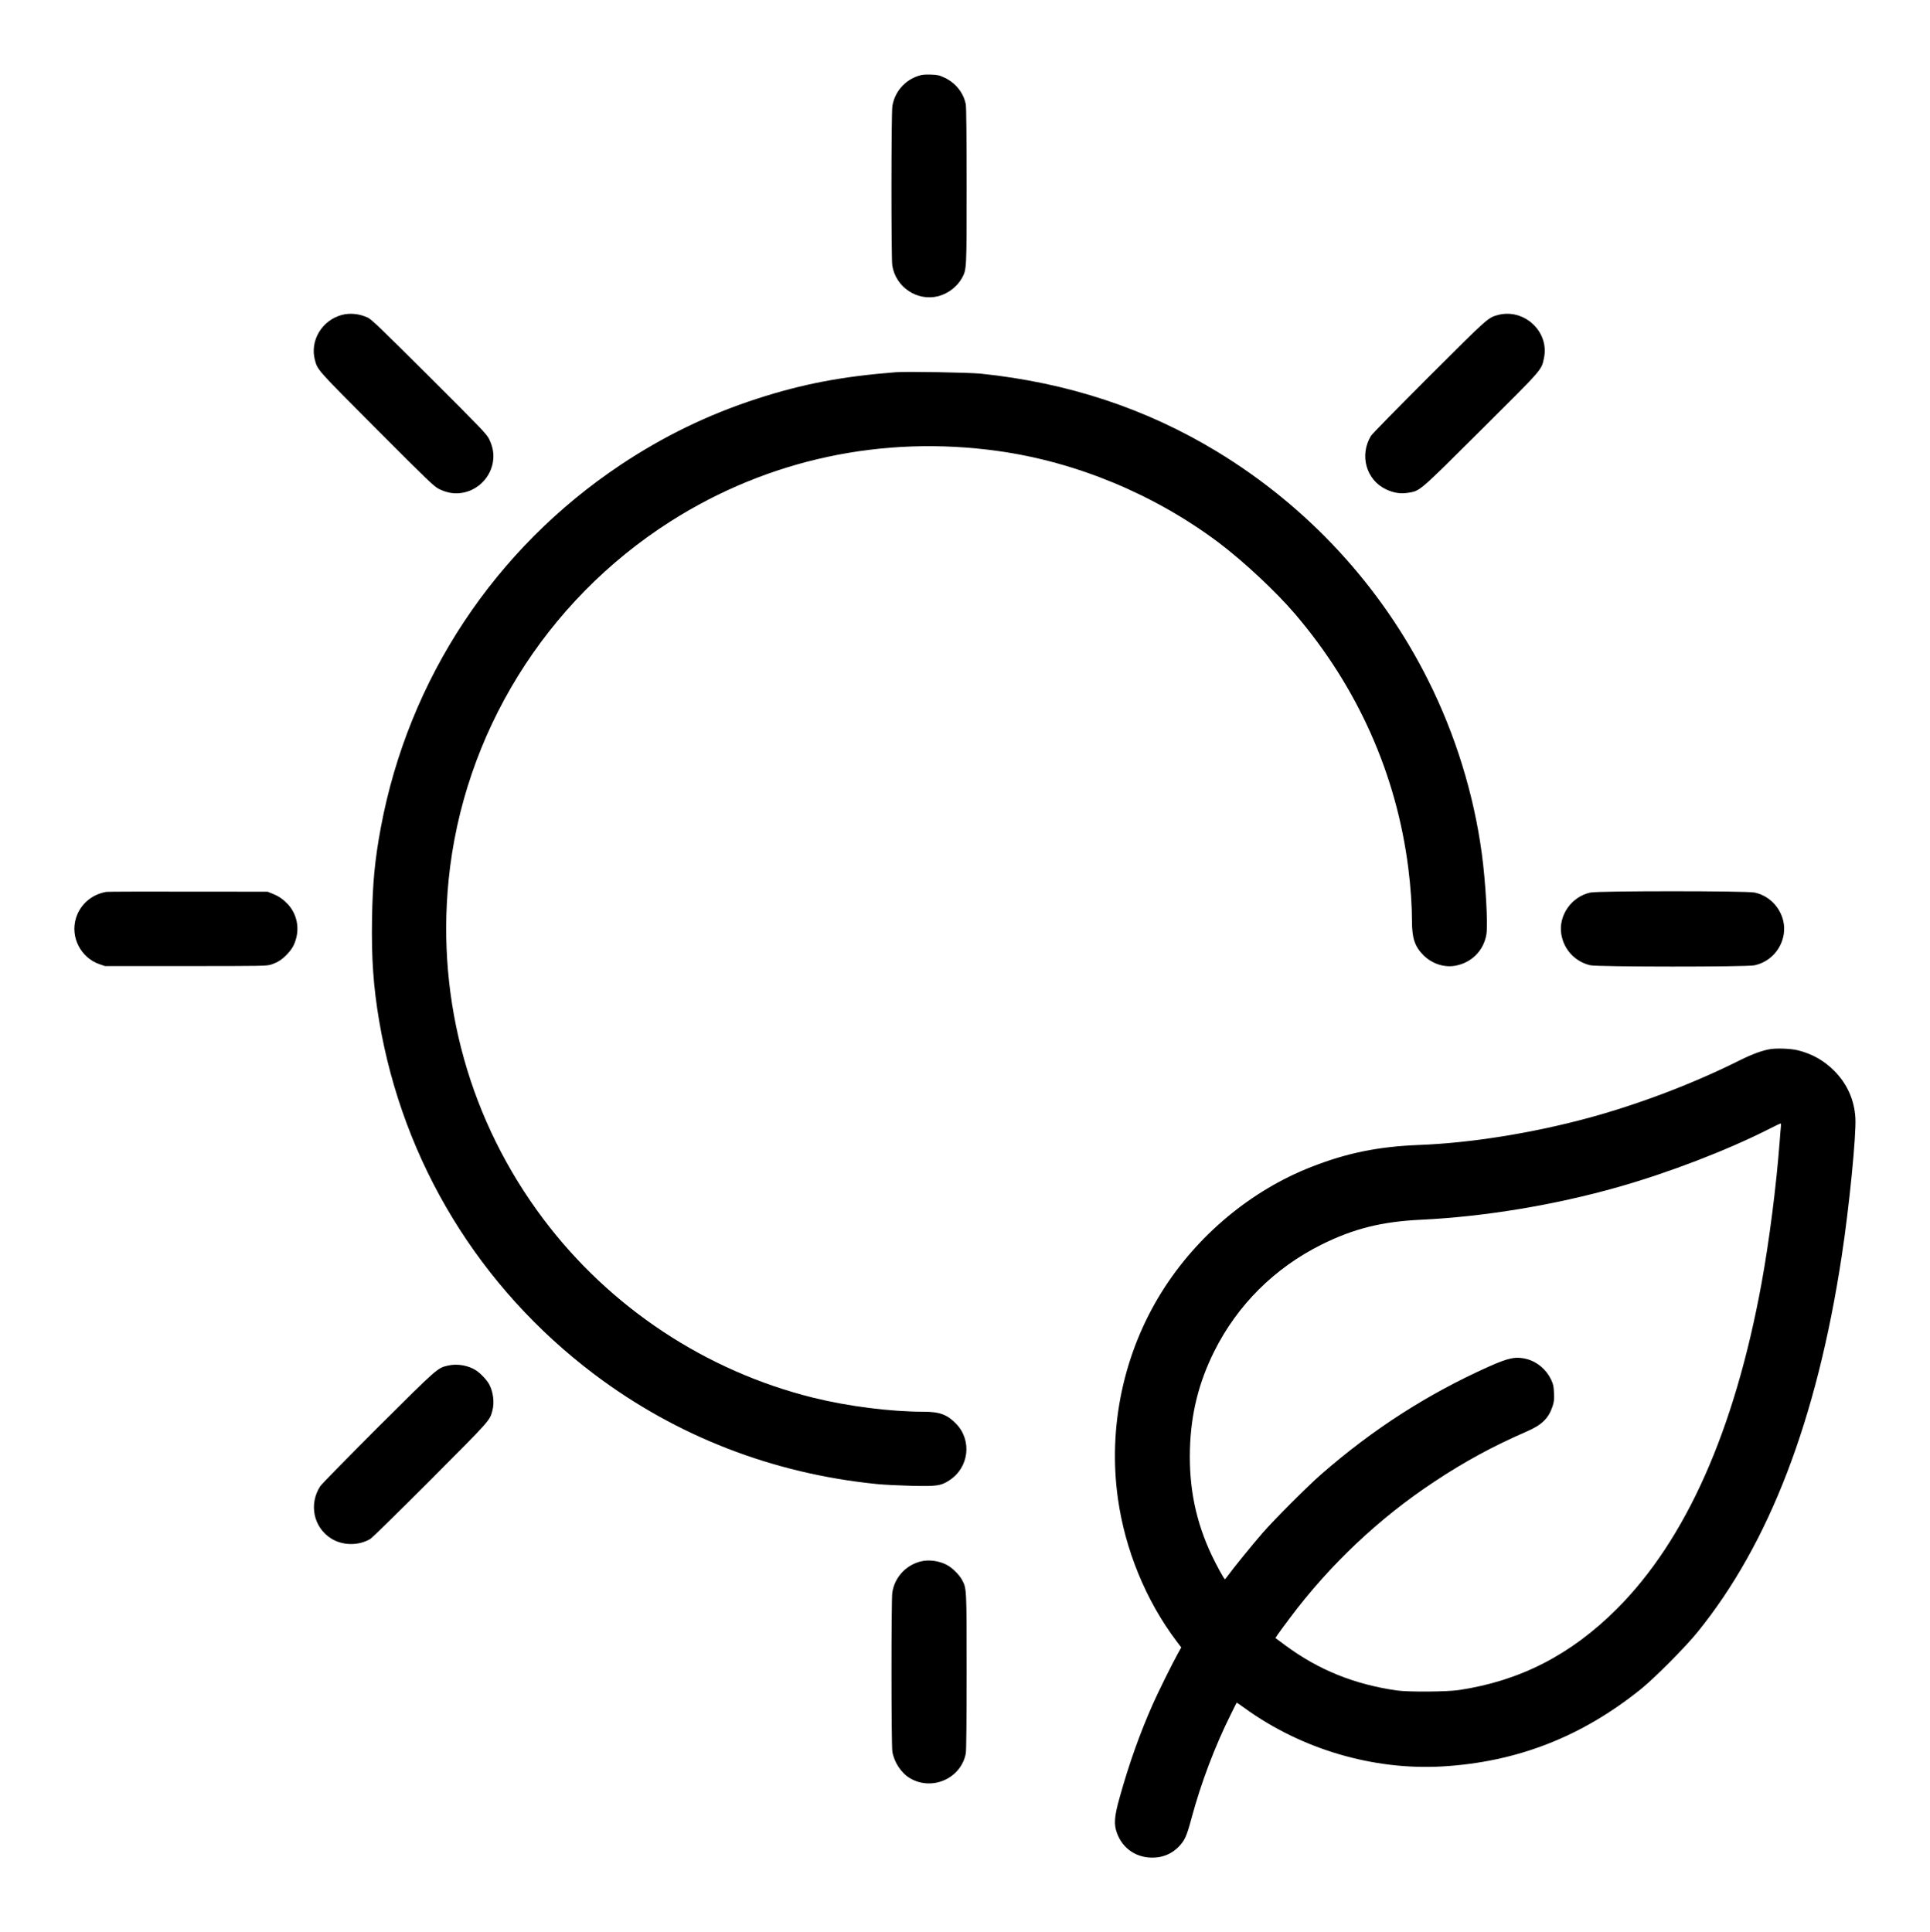
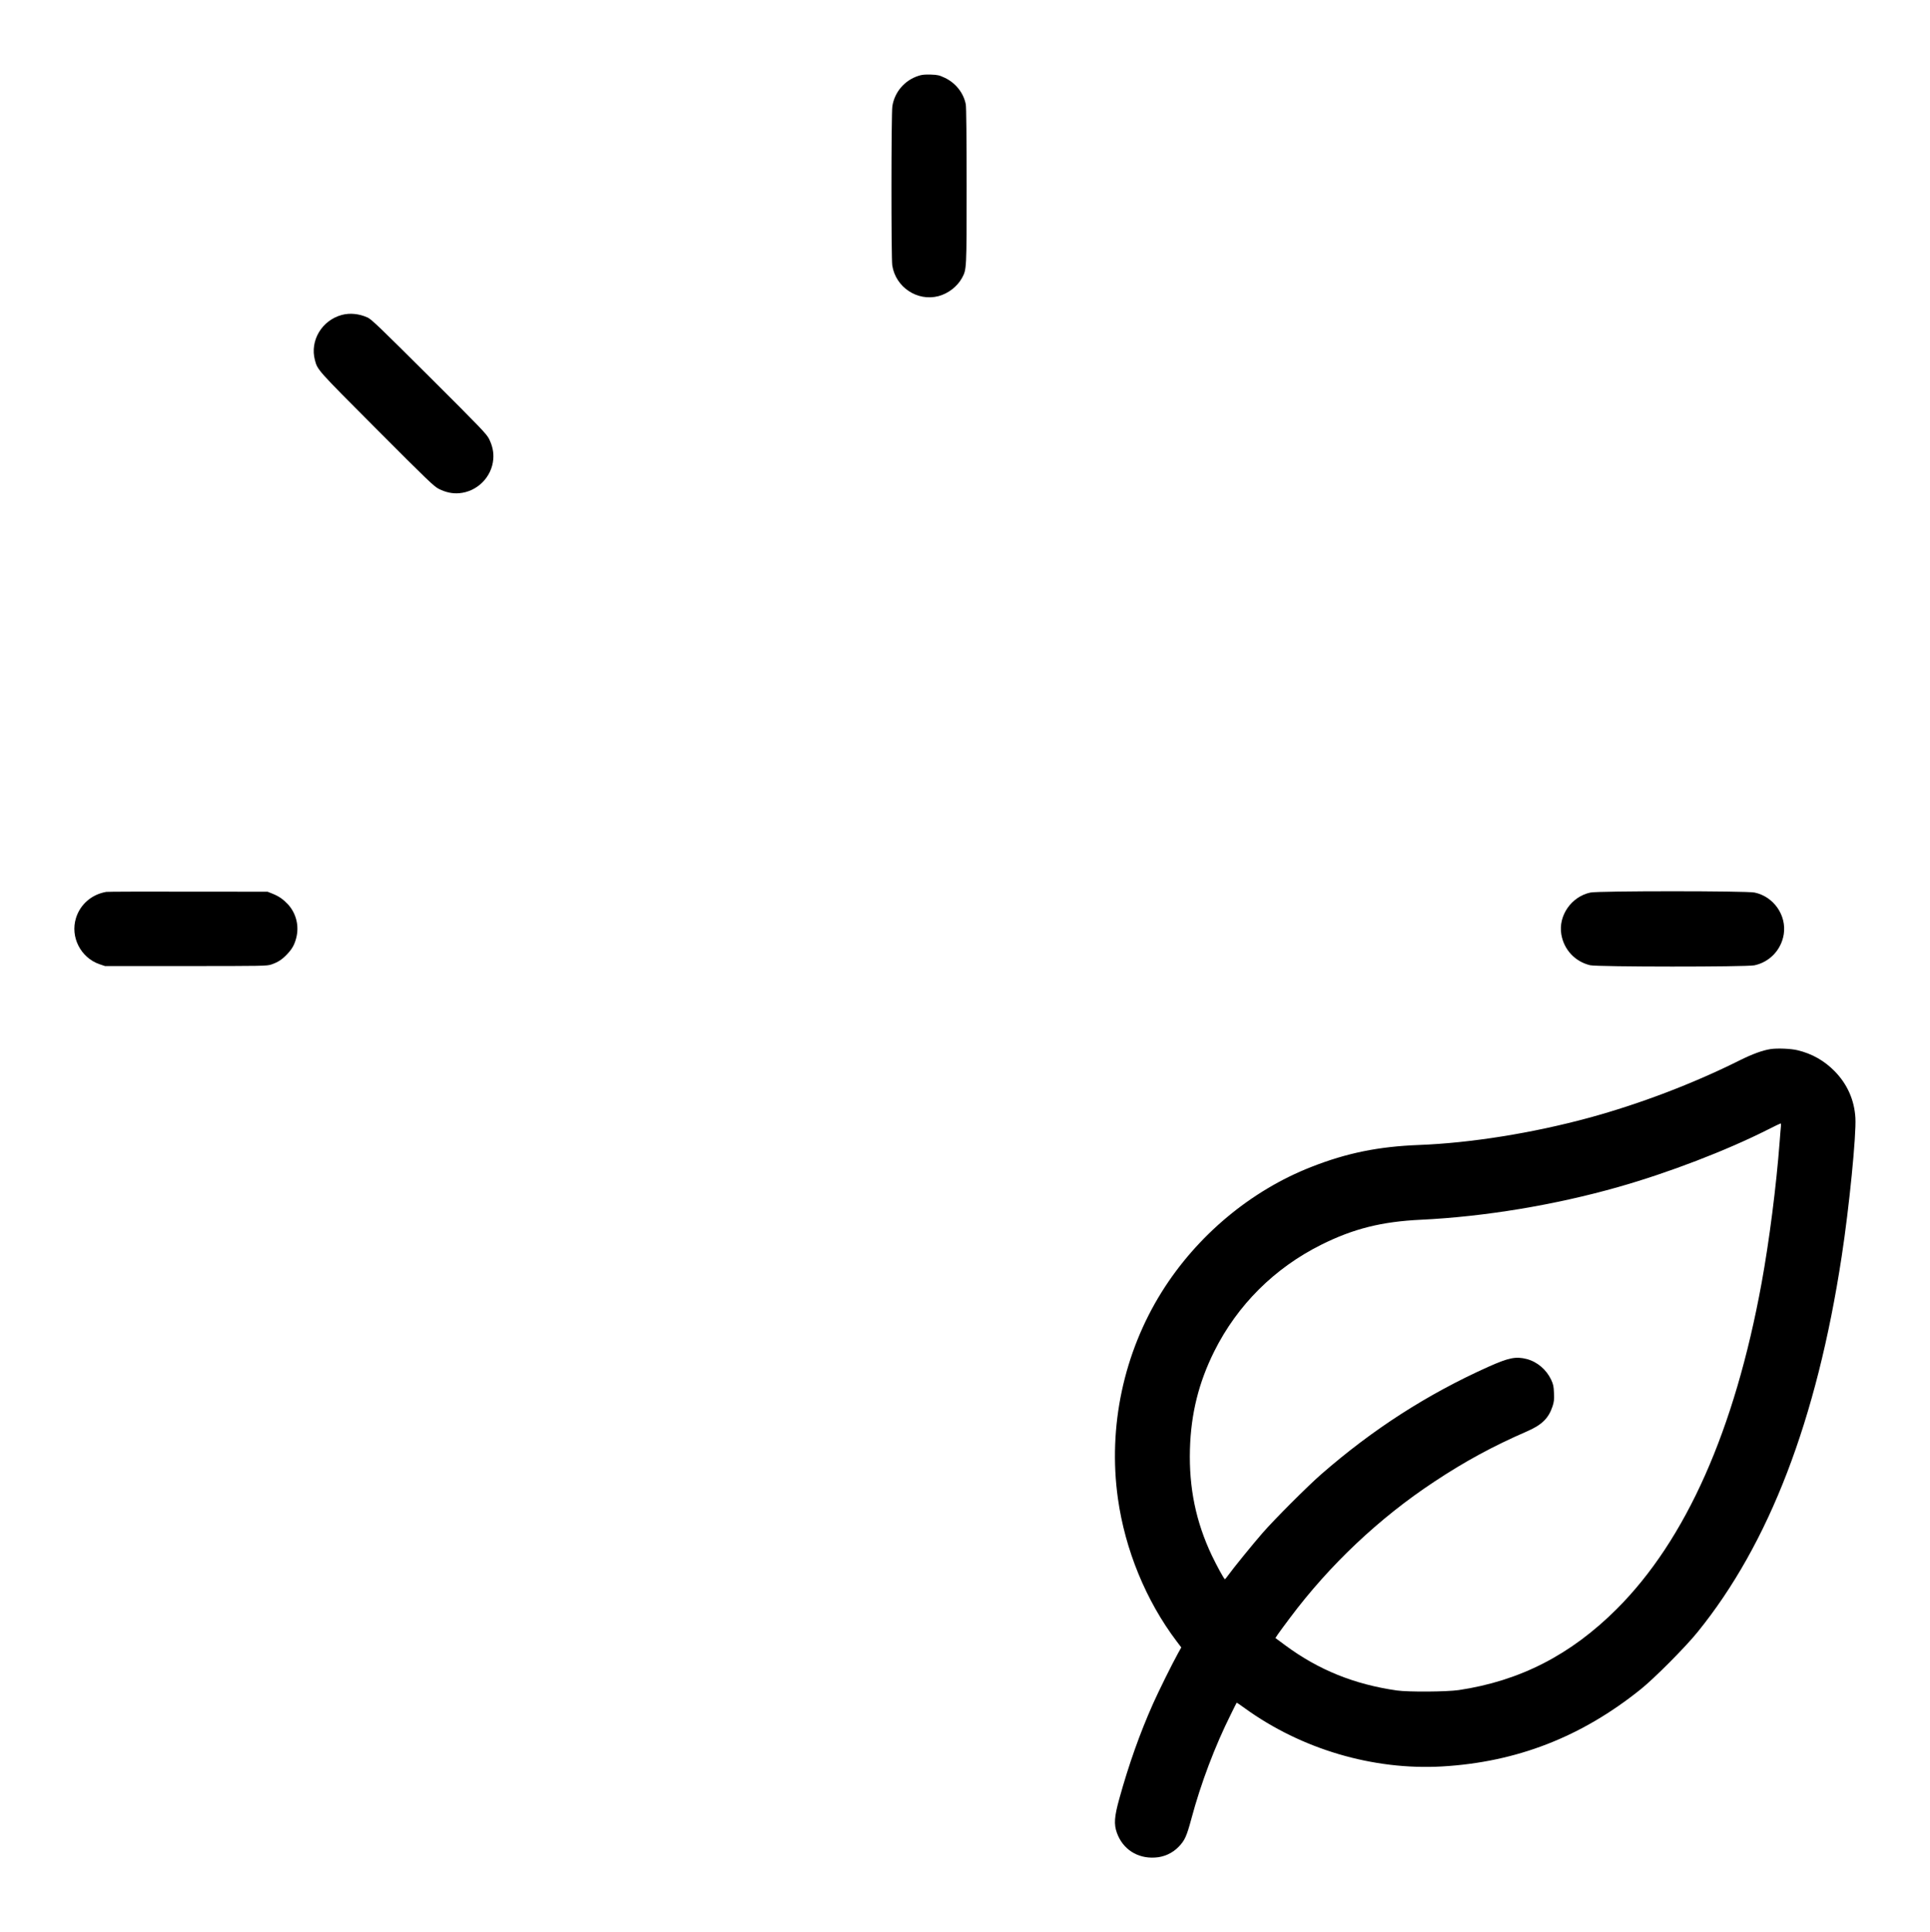
<svg xmlns="http://www.w3.org/2000/svg" version="1.0" width="2362pt" height="2365pt" viewBox="0 0 2362 2365" preserveAspectRatio="xMidYMid meet">
  <g transform="translate(0,2365) scale(0.1,-0.1)" fill="#000000" stroke="none">
    <path d="M11238 22721 c-168 -55 -290 -198 -317 -371 -14 -87 -15 -1861 -1 -1950 42 -266 306 -442 565 -375 120 32 230 117 288 222 57 107 57 92 57 1124 0 592 -4 966 -10 1000 -26 139 -123 263 -256 326 -68 32 -86 37 -172 40 -75 2 -110 -1 -154 -16z" />
    <path d="M4183 19795 c-244 -66 -392 -315 -329 -552 33 -123 23 -112 755 -846 632 -634 702 -701 763 -732 85 -42 165 -59 248 -52 220 18 399 197 417 417 7 83 -10 163 -52 248 -31 61 -98 131 -732 763 -600 598 -706 700 -753 722 -104 47 -217 59 -317 32z" />
-     <path d="M18331 19794 c-120 -32 -123 -35 -842 -753 -378 -378 -698 -704 -711 -726 -144 -238 -58 -542 187 -656 92 -43 176 -56 268 -41 149 25 122 2 893 769 767 763 738 730 770 883 67 321 -245 610 -565 524z" />
-     <path d="M10965 19094 c-663 -52 -1149 -145 -1705 -326 -597 -194 -1141 -459 -1665 -808 -1543 -1030 -2594 -2621 -2934 -4438 -73 -391 -101 -680 -108 -1123 -8 -487 17 -831 88 -1249 294 -1730 1228 -3263 2634 -4323 1004 -757 2181 -1214 3455 -1342 85 -9 278 -18 427 -22 312 -7 358 0 461 67 240 155 281 486 85 691 -108 113 -203 149 -398 149 -406 0 -925 66 -1350 171 -1316 326 -2491 1104 -3306 2189 -897 1194 -1306 2657 -1159 4145 178 1791 1184 3417 2716 4393 1192 759 2594 1060 4012 861 956 -134 1905 -528 2692 -1117 306 -230 703 -601 939 -877 767 -898 1241 -1963 1386 -3110 29 -230 45 -461 45 -644 0 -216 34 -316 140 -423 104 -104 253 -153 389 -129 200 36 348 184 382 384 20 121 -9 638 -56 987 -98 728 -323 1457 -656 2122 -577 1154 -1473 2125 -2584 2800 -868 527 -1823 843 -2889 954 -143 15 -908 28 -1041 18z" />
    <path d="M1300 12733 c-178 -31 -318 -152 -370 -320 -72 -232 57 -485 287 -565 l68 -23 990 0 c944 0 993 1 1045 19 82 28 131 60 192 124 63 66 91 116 113 199 39 149 0 305 -103 416 -59 62 -110 97 -187 128 l-60 24 -975 1 c-536 1 -986 0 -1000 -3z" />
    <path d="M19464 12725 c-233 -50 -394 -282 -356 -511 31 -188 168 -335 353 -379 92 -21 1908 -22 2010 -1 187 40 328 189 359 379 37 233 -123 463 -357 512 -96 21 -1915 21 -2009 0z" />
    <path d="M21670 10809 c-99 -15 -224 -61 -379 -138 -563 -282 -1224 -534 -1841 -702 -694 -189 -1453 -310 -2085 -334 -492 -19 -880 -97 -1315 -268 -742 -290 -1402 -842 -1833 -1532 -466 -747 -658 -1651 -536 -2525 88 -630 344 -1254 719 -1750 l57 -75 -39 -70 c-72 -129 -240 -469 -305 -615 -164 -368 -298 -747 -414 -1165 -62 -223 -68 -314 -30 -420 72 -200 251 -316 467 -302 110 6 212 53 287 130 76 77 100 131 157 343 116 434 290 894 486 1285 36 74 67 135 69 137 1 2 46 -28 99 -67 694 -502 1571 -761 2415 -713 912 53 1703 360 2431 945 168 135 547 516 694 698 879 1084 1460 2598 1765 4599 92 599 180 1487 168 1695 -12 218 -98 413 -252 571 -128 131 -280 217 -457 259 -82 20 -246 26 -328 14z m125 -951 c-3 -24 -9 -106 -15 -183 -41 -542 -127 -1214 -221 -1730 -329 -1800 -925 -3143 -1773 -3990 -562 -561 -1184 -880 -1932 -992 -150 -22 -619 -25 -759 -5 -522 75 -958 252 -1363 551 l-123 91 32 48 c18 26 83 115 145 197 486 650 1094 1224 1765 1667 378 251 724 438 1138 618 181 79 263 159 312 307 17 53 21 82 17 161 -3 83 -8 107 -35 165 -59 124 -170 218 -298 252 -134 34 -219 17 -470 -95 -748 -336 -1412 -763 -2046 -1316 -169 -148 -569 -548 -718 -719 -117 -134 -360 -433 -420 -517 -19 -27 -37 -48 -40 -48 -10 0 -97 159 -160 290 -195 412 -281 826 -268 1300 12 435 107 817 298 1200 284 568 738 1019 1309 1304 395 197 740 283 1221 306 775 37 1638 180 2412 400 617 175 1323 446 1832 703 83 42 153 76 157 76 4 1 6 -18 3 -41z" />
-     <path d="M5483 6935 c-128 -29 -123 -24 -851 -749 -375 -375 -696 -702 -713 -728 -141 -219 -83 -501 131 -638 141 -90 337 -93 482 -7 24 14 356 340 739 724 732 734 722 723 755 846 26 99 12 223 -37 319 -26 50 -100 131 -157 170 -93 64 -234 90 -349 63z" />
-     <path d="M11258 4535 c-179 -49 -312 -199 -338 -380 -13 -97 -13 -1859 1 -1945 20 -129 110 -265 217 -327 272 -159 625 -1 682 306 6 34 10 408 10 1000 0 1032 0 1017 -57 1124 -35 63 -117 145 -180 179 -100 55 -232 72 -335 43z" />
  </g>
</svg>